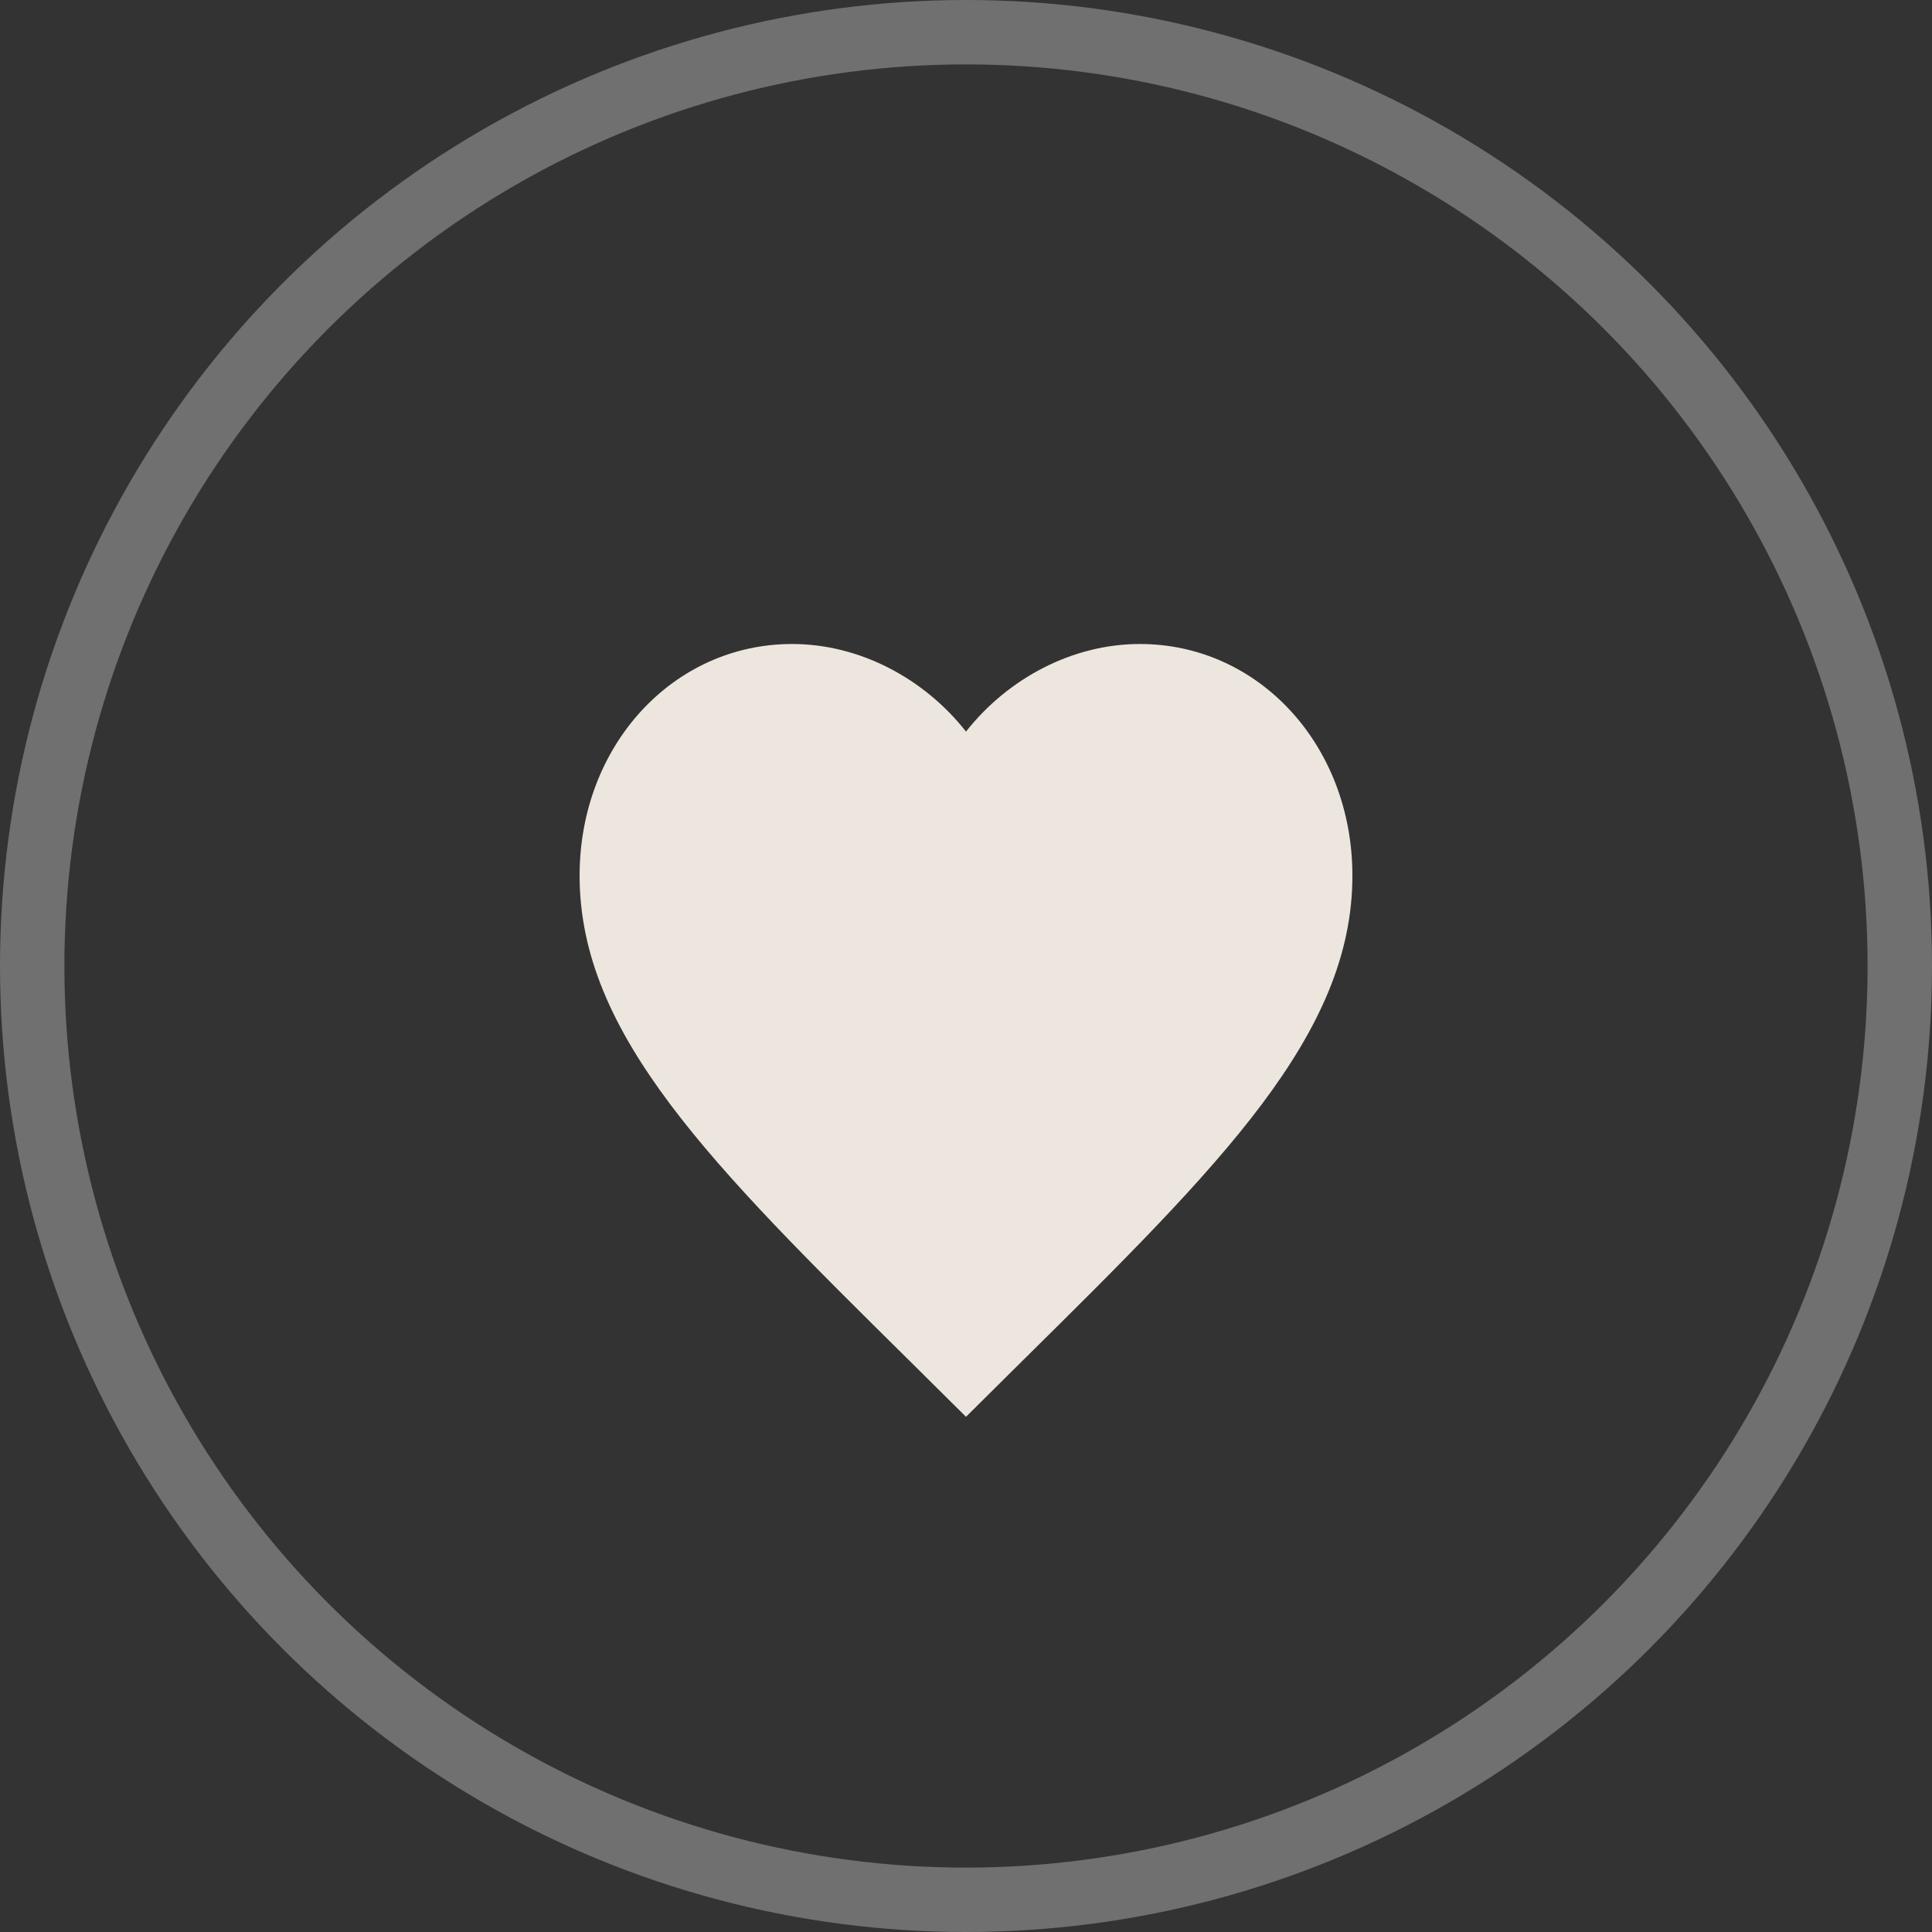
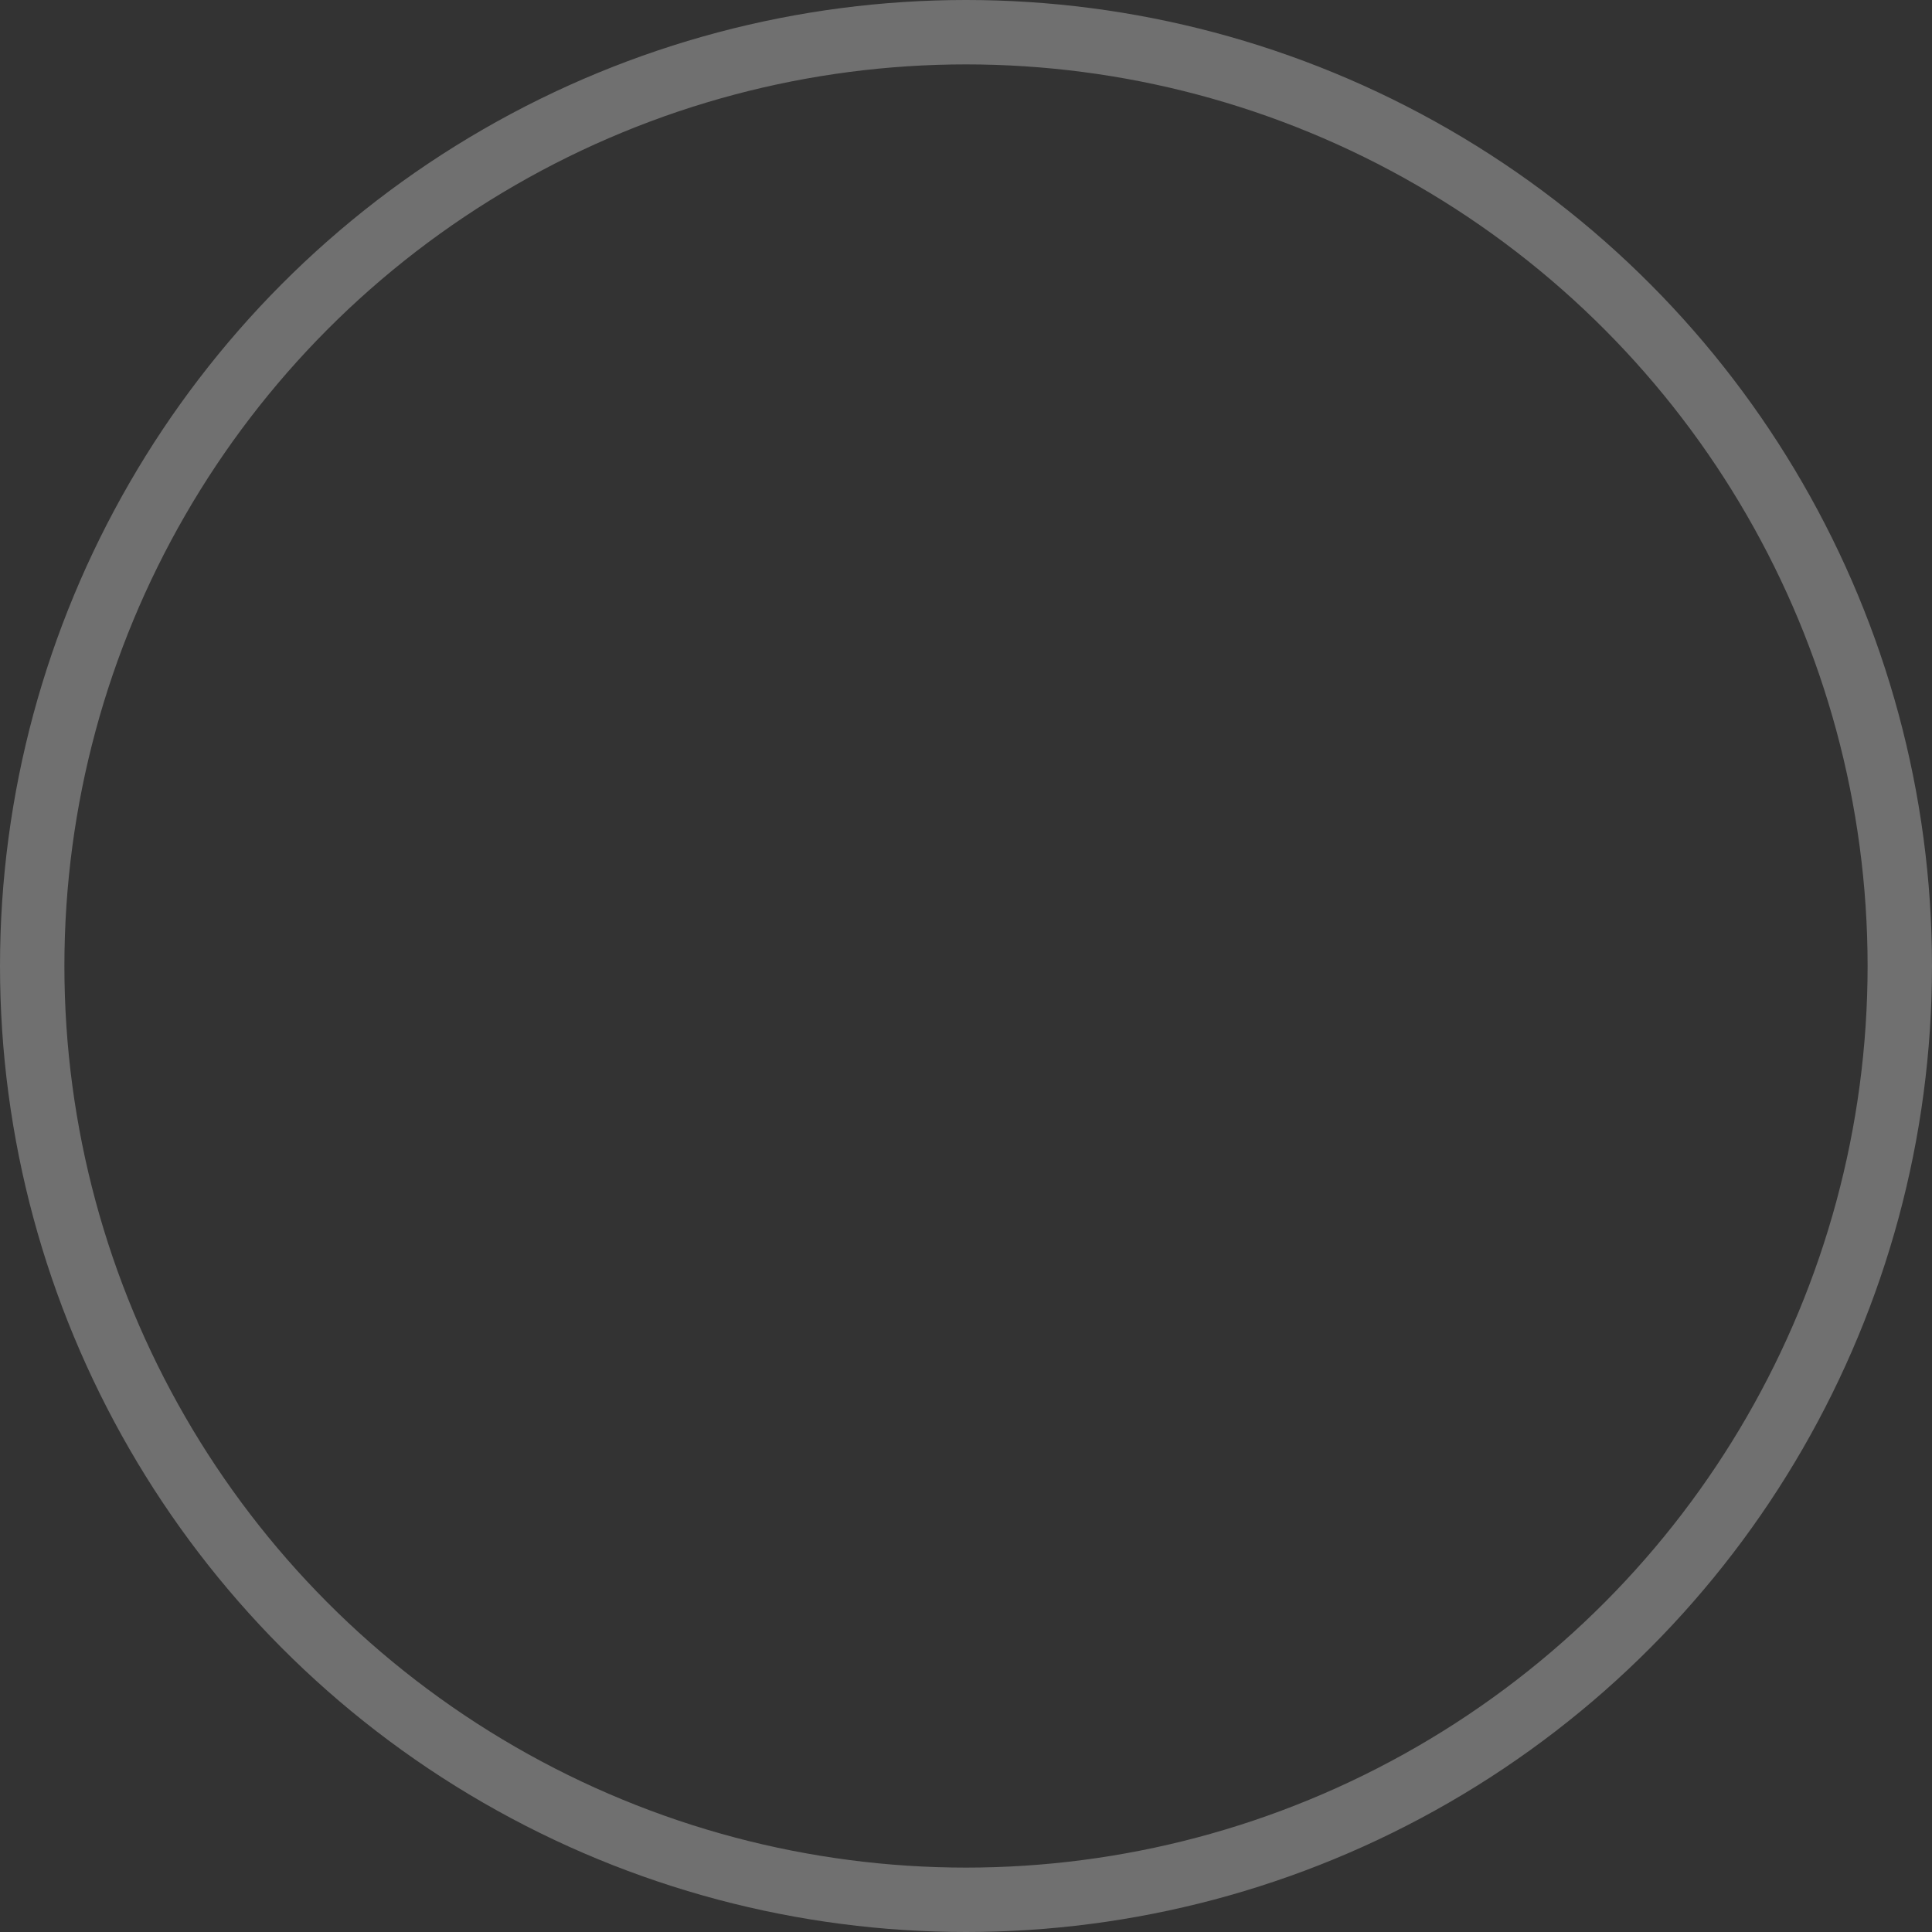
<svg xmlns="http://www.w3.org/2000/svg" width="30" height="30" viewBox="0 0 30 30" fill="none">
  <rect x="0" y="0" width="30" height="30" fill="#333333" stroke="none" />
  <circle cx="15" cy="15" r="14.5" stroke="white" stroke-opacity="0.3" />
-   <path d="M15 22L14.13 21.137C11.04 18.083 9 16.062 9 13.597C9 11.576 10.452 10 12.3 10C13.344 10 14.346 10.53 15 11.36C15.654 10.53 16.656 10 17.7 10C19.548 10 21 11.576 21 13.597C21 16.062 18.96 18.083 15.87 21.137L15 22Z" fill="#EDE6DF" />
</svg>